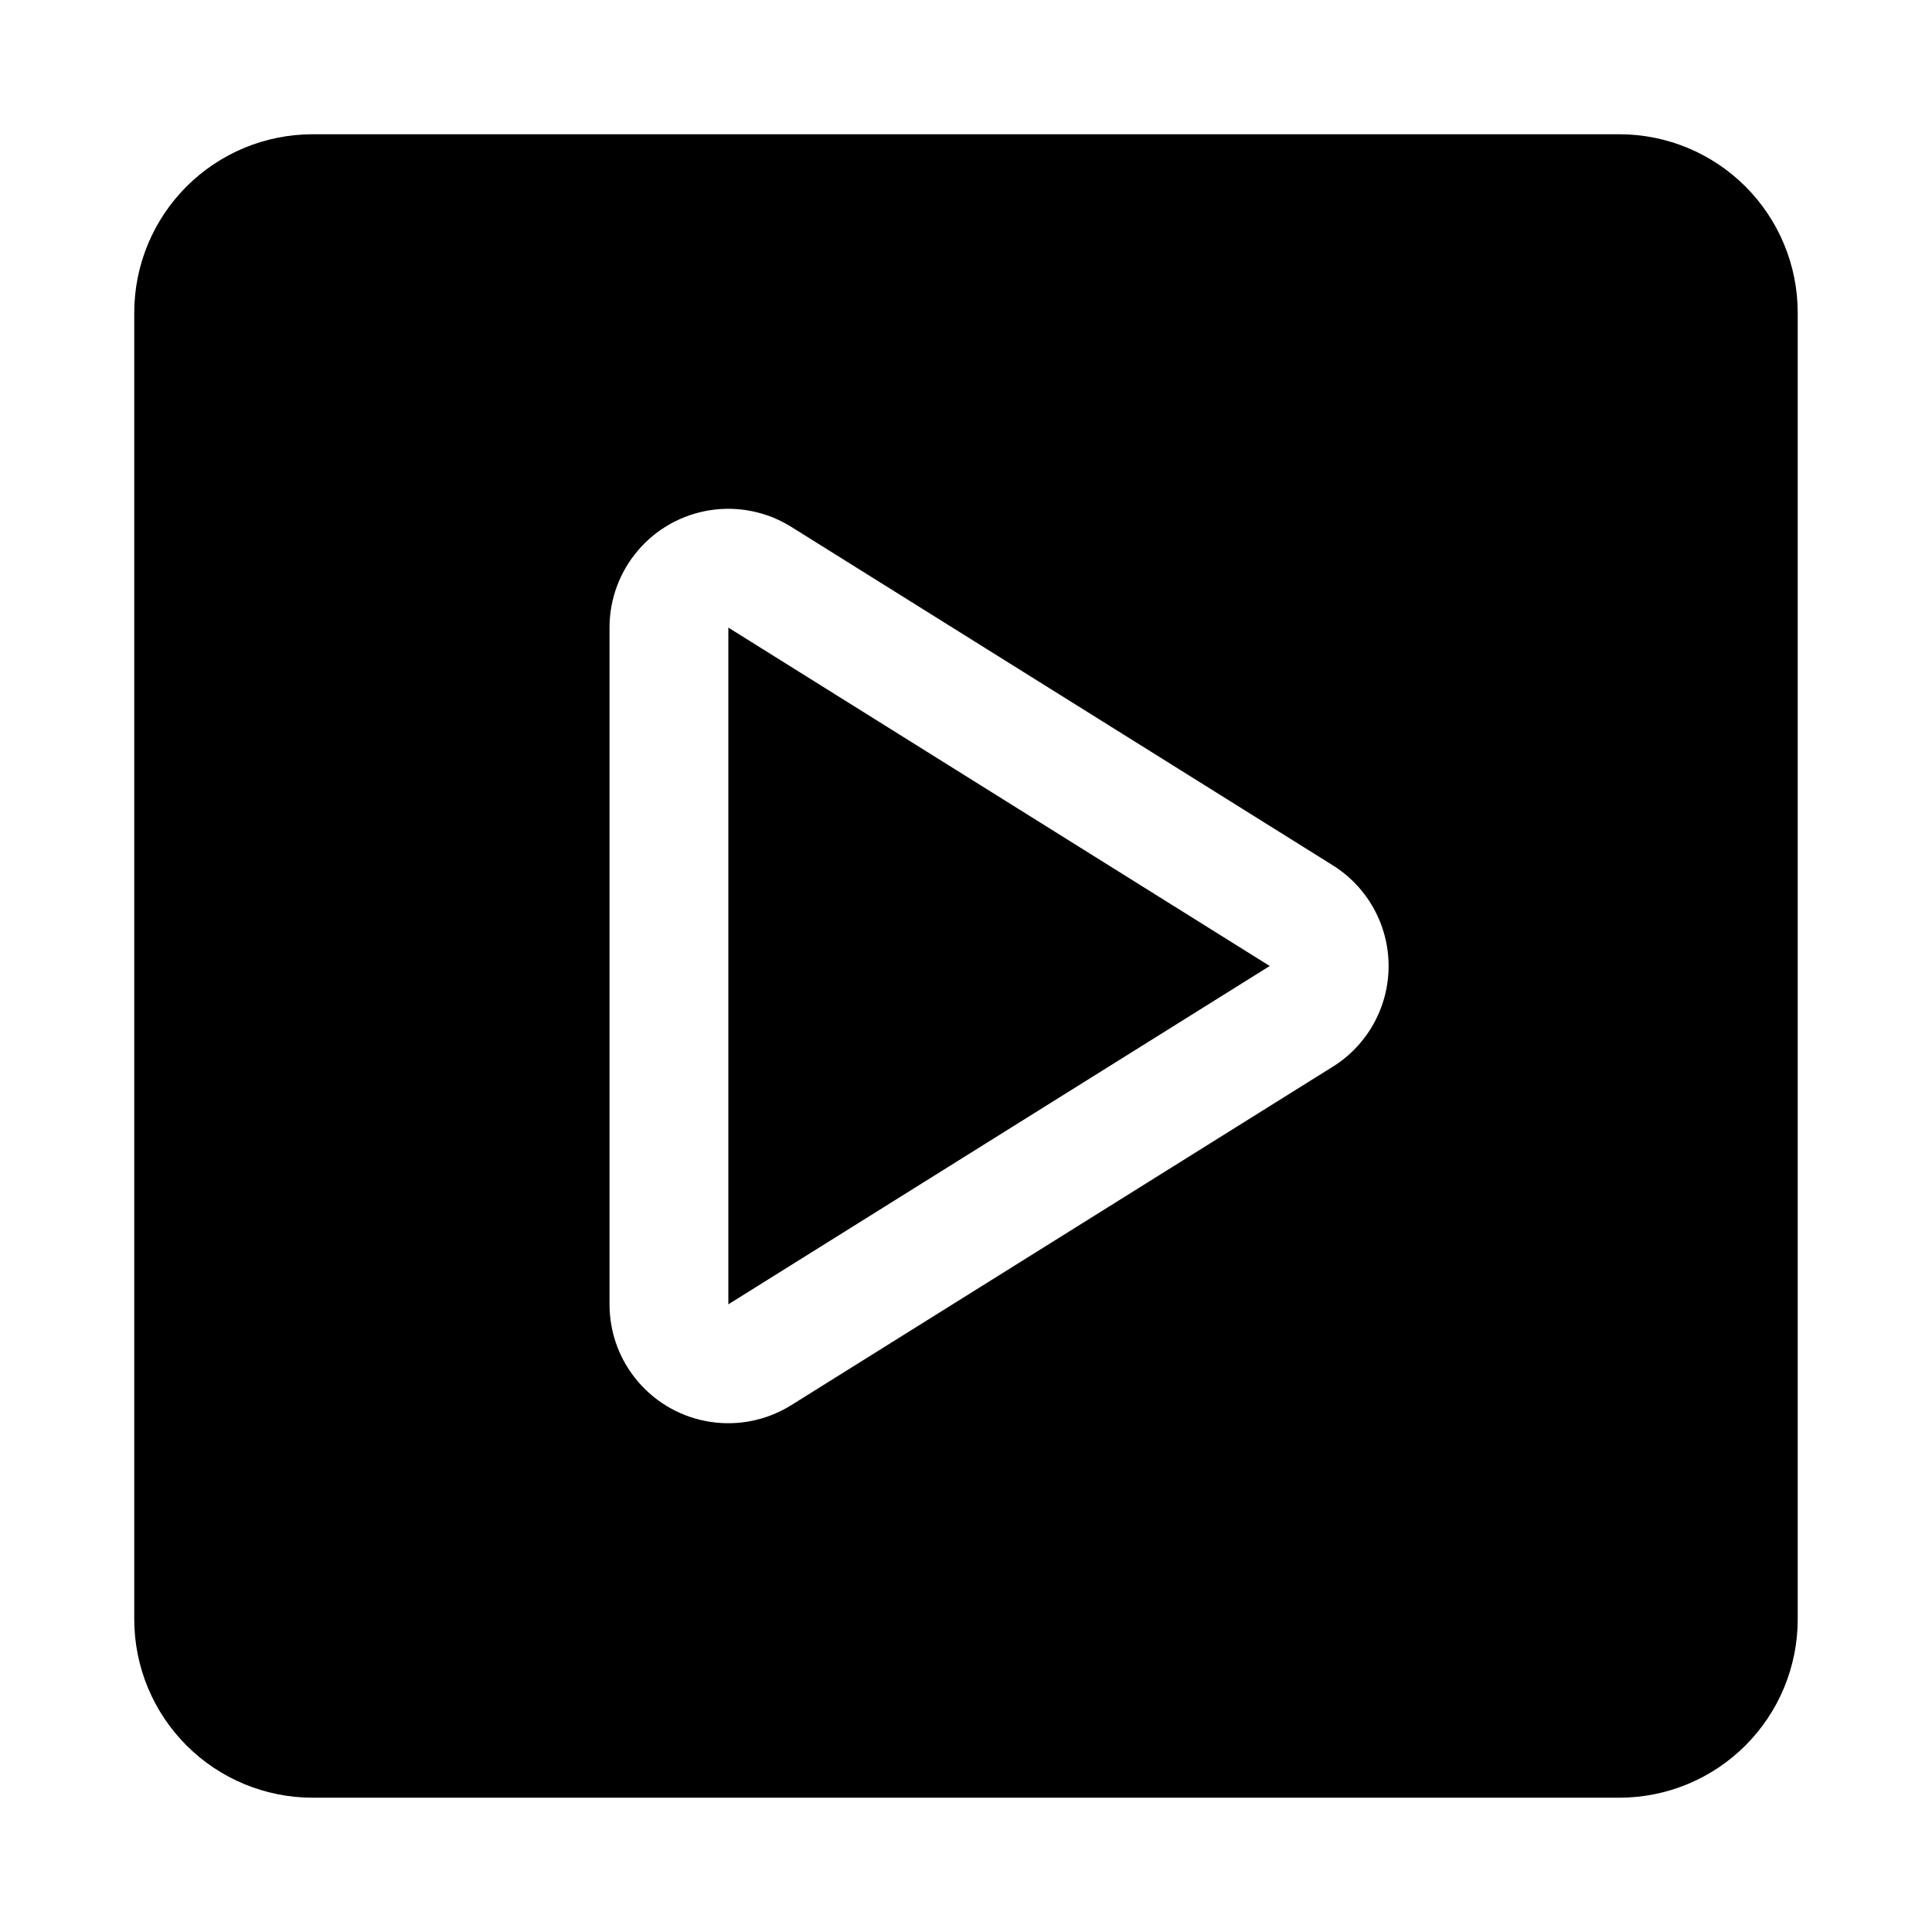
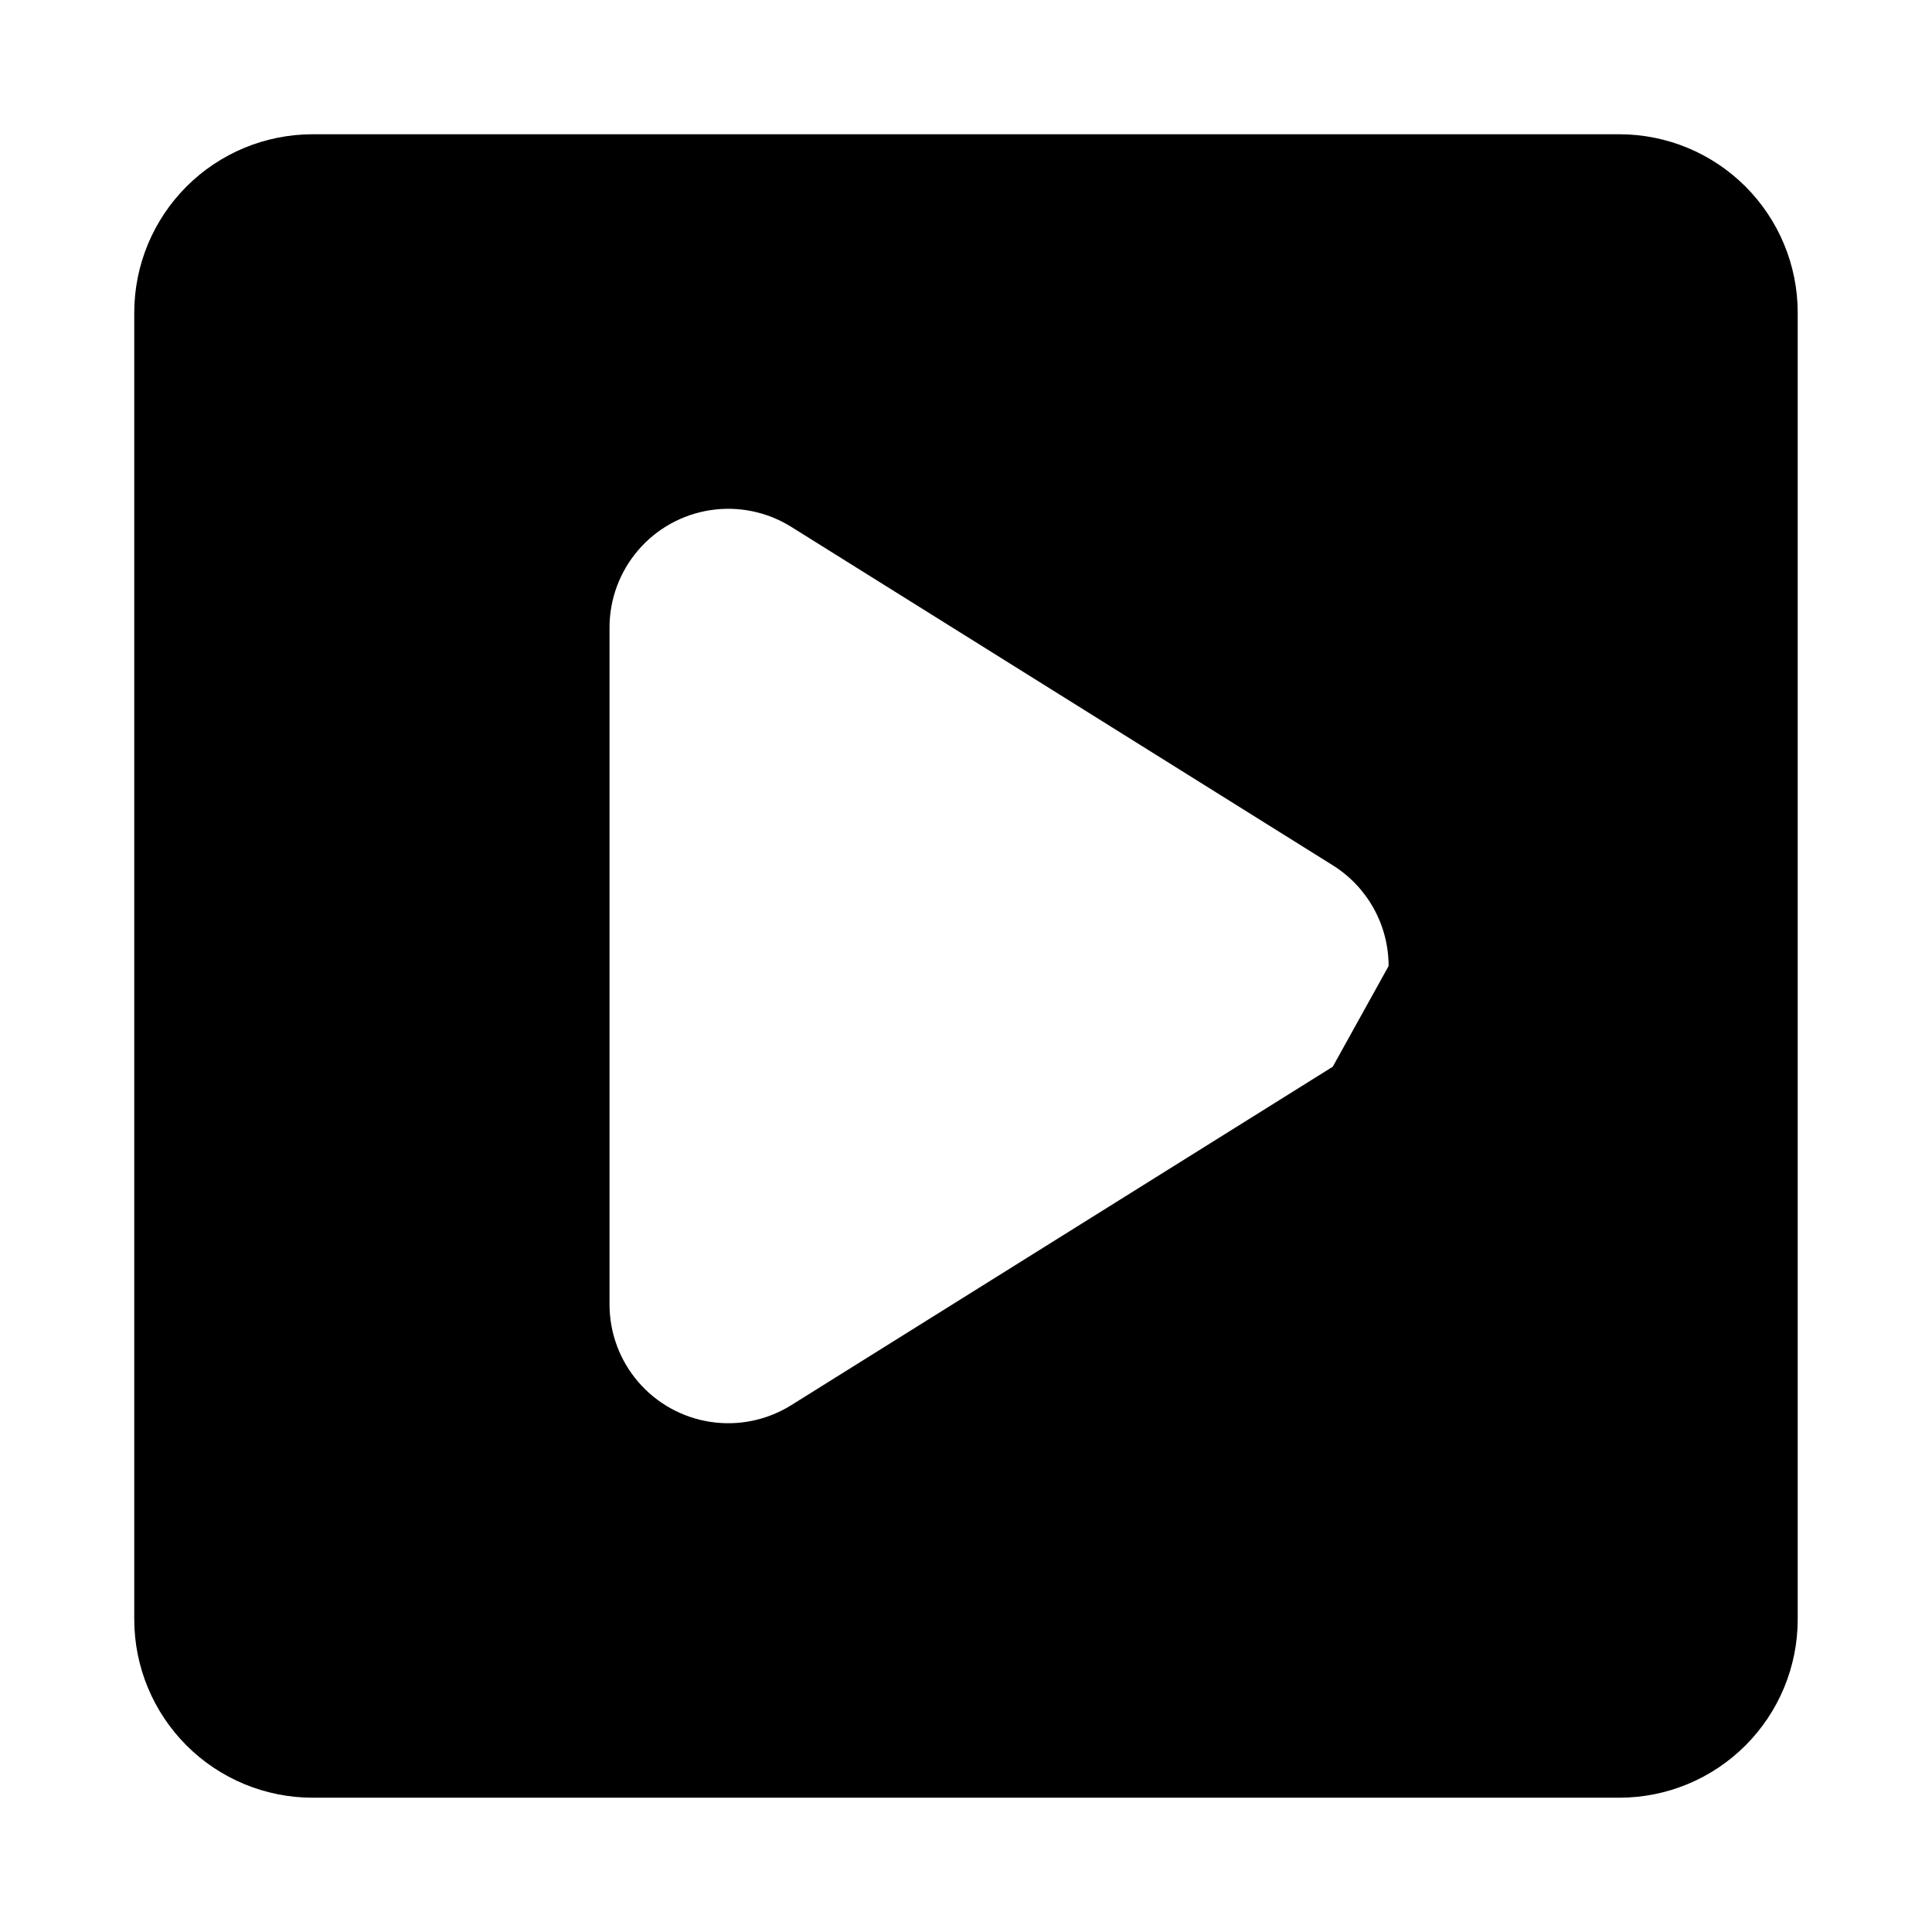
<svg xmlns="http://www.w3.org/2000/svg" fill="#000000" width="800px" height="800px" version="1.1" viewBox="144 144 512 512">
  <g>
-     <path d="m337.02 489.66 143.47-89.66-143.47-89.68z" />
-     <path d="m573.18 179.58h-346.37c-12.52 0.012-24.527 4.996-33.383 13.848-8.852 8.855-13.836 20.863-13.848 33.383v346.37c0.012 12.523 4.996 24.527 13.848 33.383 8.855 8.855 20.863 13.836 33.383 13.848h346.37c12.523-0.012 24.527-4.992 33.383-13.848 8.855-8.855 13.836-20.859 13.848-33.383v-346.37c-0.012-12.52-4.992-24.527-13.848-33.383-8.855-8.852-20.859-13.836-33.383-13.848zm-75.984 247.11-143.49 89.684c-6.383 3.996-13.988 5.57-21.438 4.438-7.445-1.133-14.238-4.898-19.145-10.613-4.906-5.715-7.602-12.996-7.594-20.531v-179.33c-0.008-7.531 2.688-14.816 7.594-20.531 4.906-5.715 11.699-9.48 19.145-10.613 7.449-1.133 15.055 0.441 21.438 4.438l143.5 89.684c9.199 5.754 14.789 15.84 14.789 26.691s-5.59 20.938-14.789 26.688z" />
+     <path d="m573.18 179.58h-346.37c-12.52 0.012-24.527 4.996-33.383 13.848-8.852 8.855-13.836 20.863-13.848 33.383v346.37c0.012 12.523 4.996 24.527 13.848 33.383 8.855 8.855 20.863 13.836 33.383 13.848h346.37c12.523-0.012 24.527-4.992 33.383-13.848 8.855-8.855 13.836-20.859 13.848-33.383v-346.37c-0.012-12.52-4.992-24.527-13.848-33.383-8.855-8.852-20.859-13.836-33.383-13.848zm-75.984 247.11-143.49 89.684c-6.383 3.996-13.988 5.57-21.438 4.438-7.445-1.133-14.238-4.898-19.145-10.613-4.906-5.715-7.602-12.996-7.594-20.531v-179.33c-0.008-7.531 2.688-14.816 7.594-20.531 4.906-5.715 11.699-9.48 19.145-10.613 7.449-1.133 15.055 0.441 21.438 4.438l143.5 89.684c9.199 5.754 14.789 15.84 14.789 26.691z" />
  </g>
</svg>